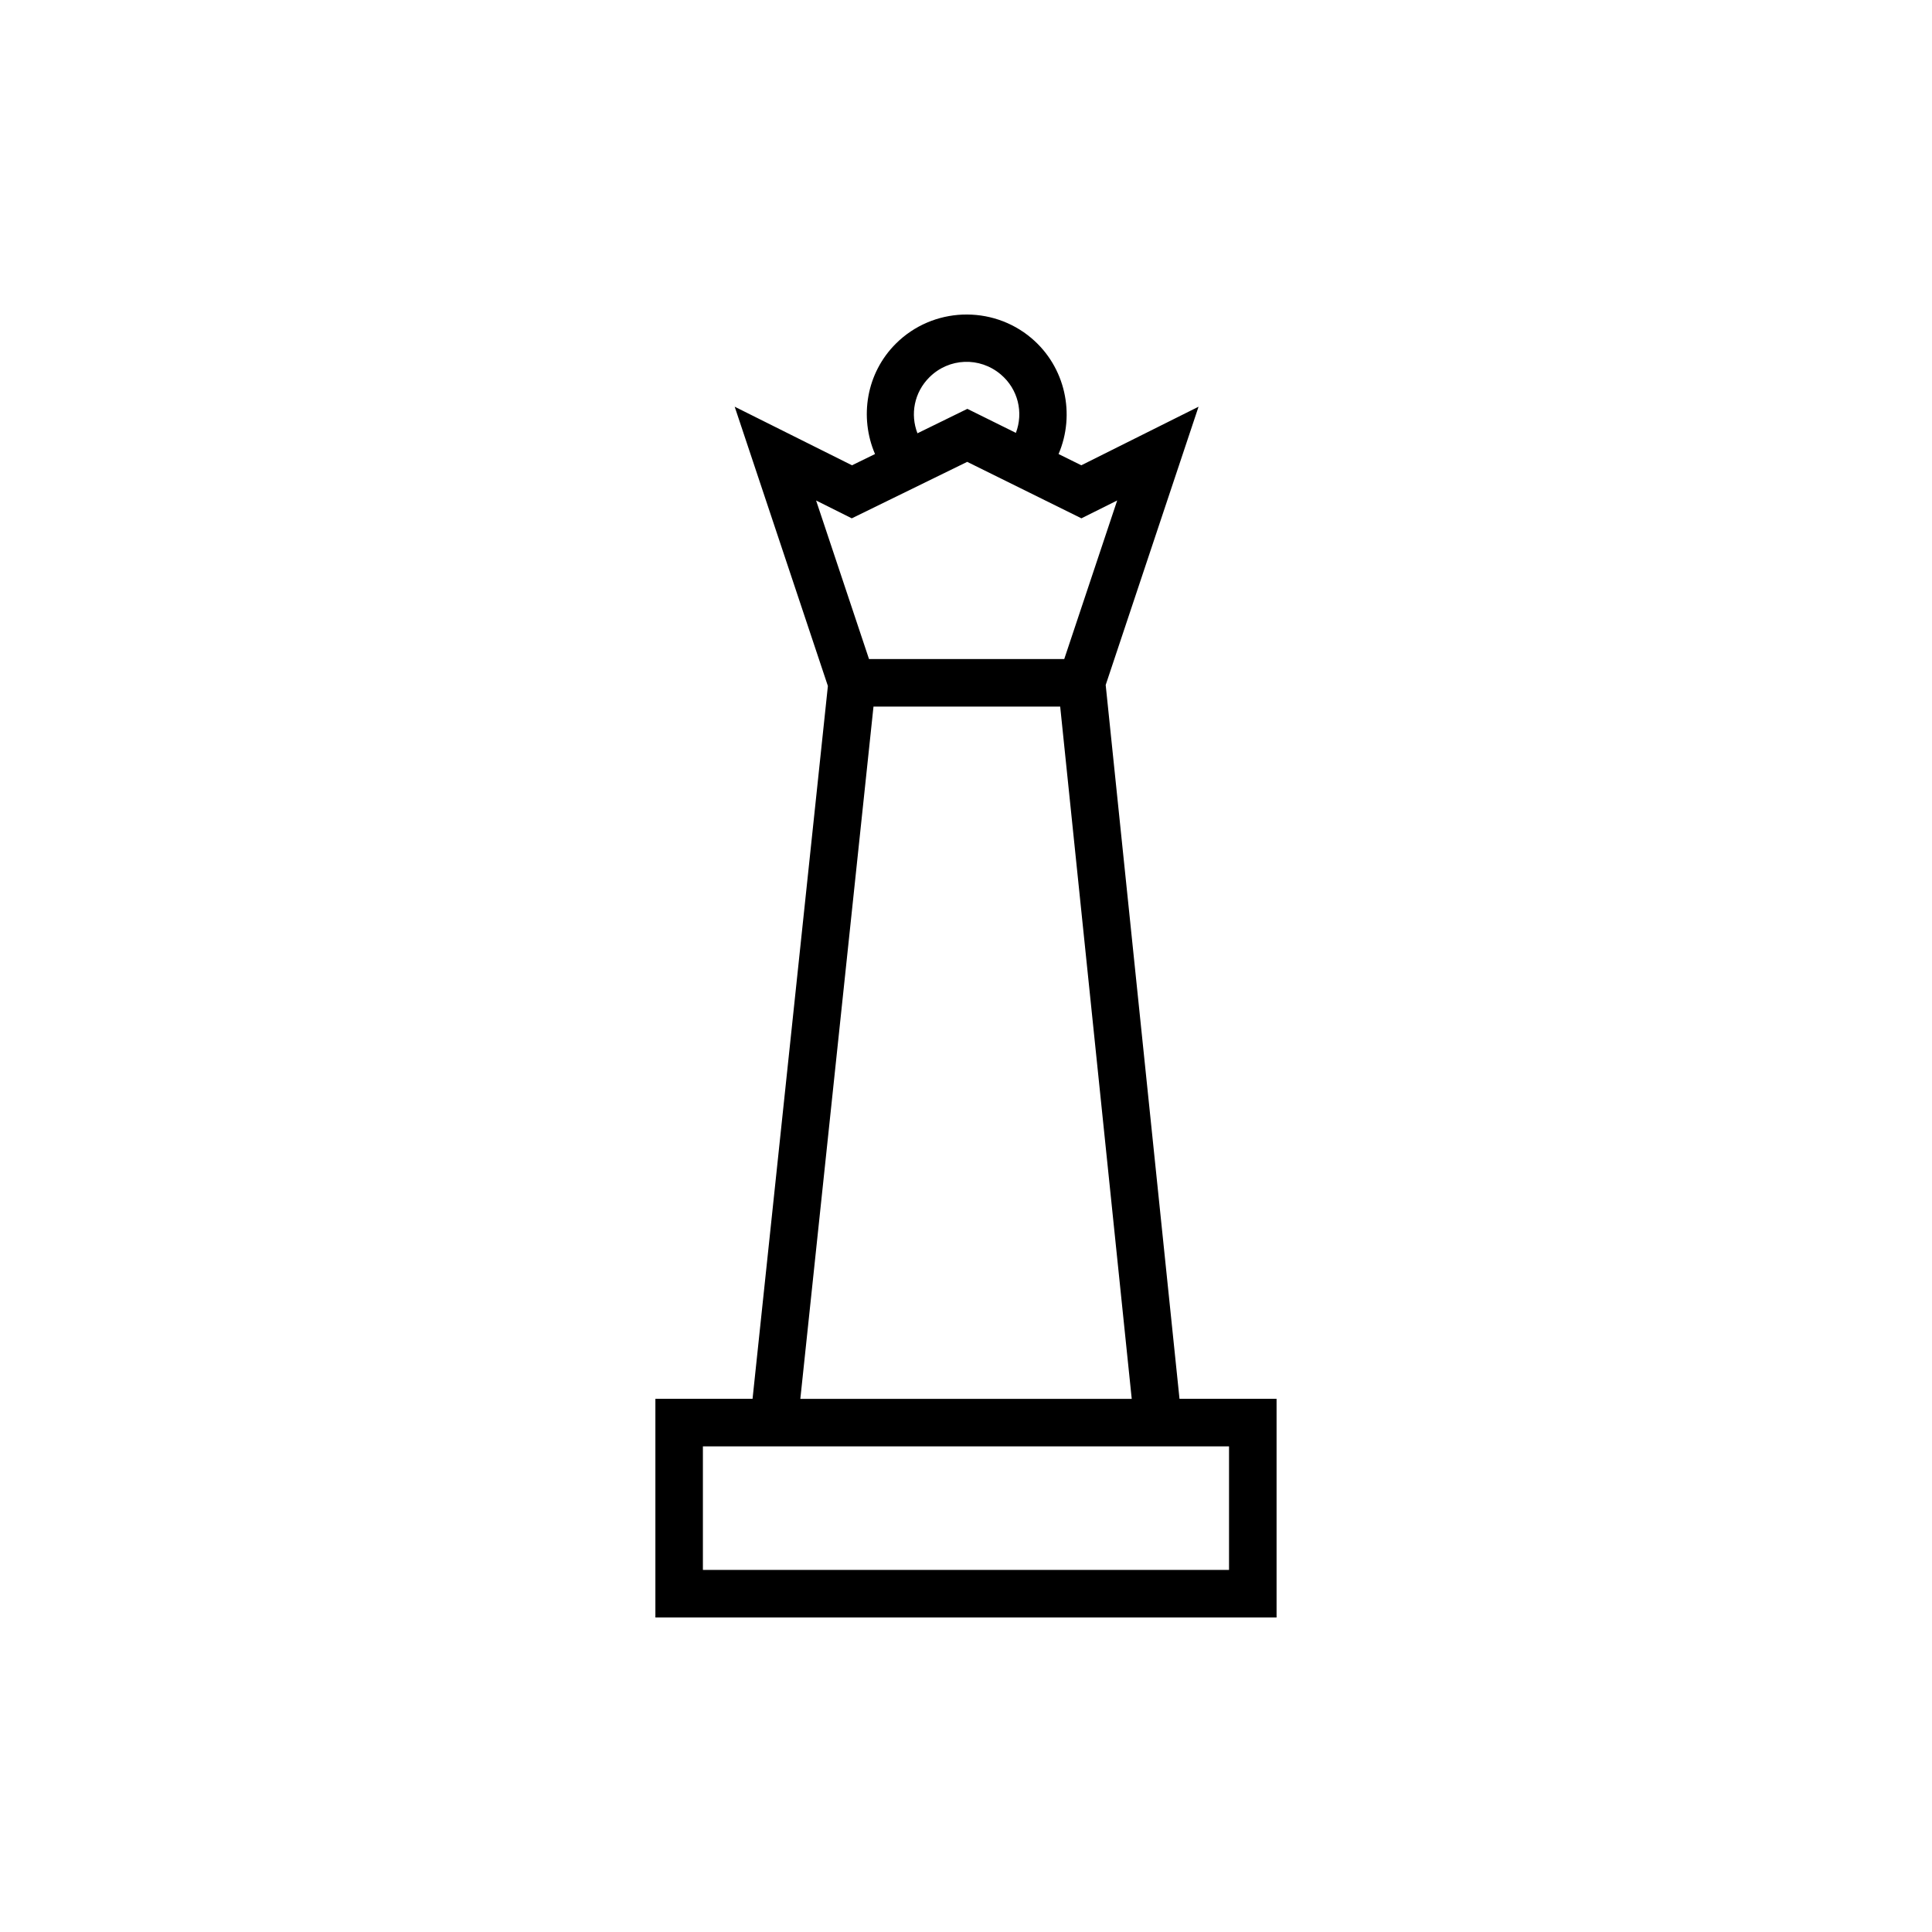
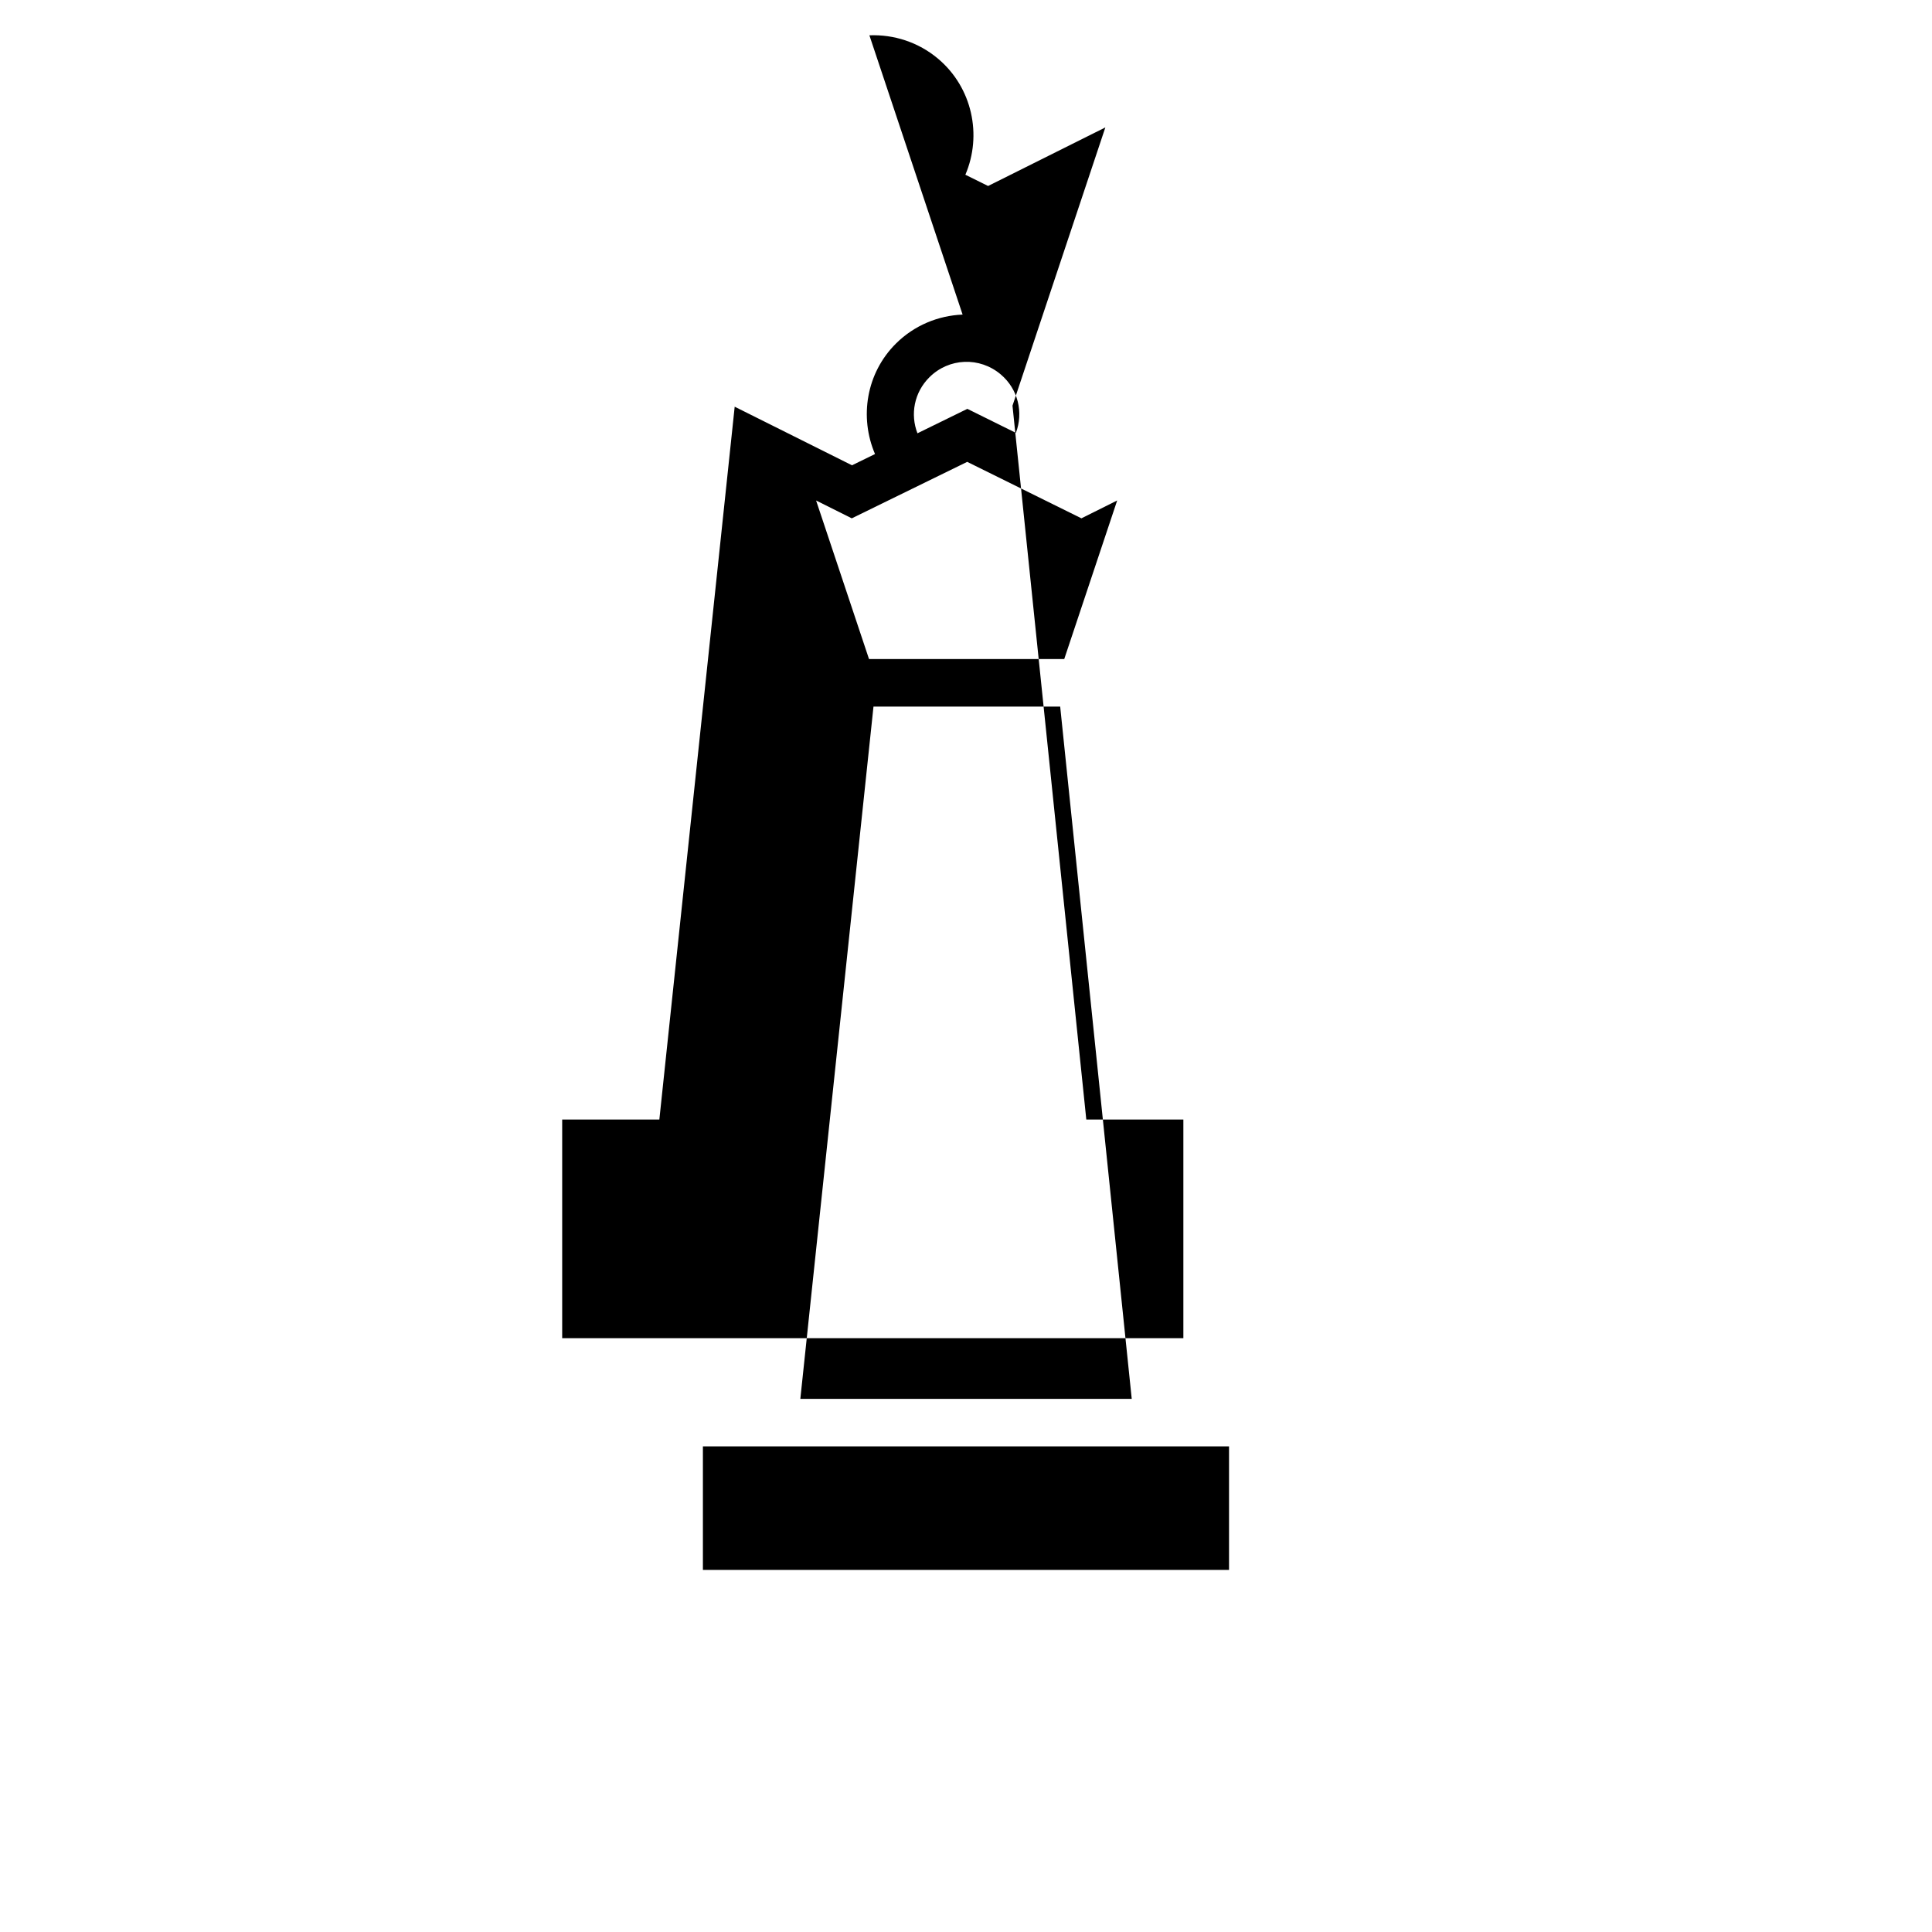
<svg xmlns="http://www.w3.org/2000/svg" fill="#000000" width="800px" height="800px" version="1.1" viewBox="144 144 512 512">
-   <path d="m399.1 227.37c-6.449 0.258-12.801 2.84-17.672 7.684-7.867 7.82-9.727 19.508-5.539 29.273l-6.102 2.981-31.086-15.527c8.234 24.672 16.465 49.344 24.699 74.016l-19.965 188.91h-25.75v57.938h164.62v-57.938h-25.723l-19.562-189.18 24.609-73.742-31.074 15.52-6.023-2.981c4.496-10.496 1.832-23.074-7.191-30.711-5.242-4.438-11.793-6.496-18.242-6.238zm0.5 12.527c3.379-0.137 6.812 0.965 9.605 3.324 4.625 3.914 6.055 10.102 4.016 15.496l-12.859-6.367-13.227 6.477c-1.945-5.023-0.879-10.824 3.168-14.848 2.59-2.578 5.918-3.949 9.297-4.082zm0.719 26.5 30.27 14.965 9.477-4.734-14.031 42.027h-51.738l-14.023-42.016 9.457 4.723zm-24.836 64.855h49.477l18.961 183.46h-87.824zm-45.207 196.05h139.43v32.746h-139.43z" fill-rule="evenodd" />
+   <path d="m399.1 227.37c-6.449 0.258-12.801 2.84-17.672 7.684-7.867 7.82-9.727 19.508-5.539 29.273l-6.102 2.981-31.086-15.527l-19.965 188.91h-25.75v57.938h164.62v-57.938h-25.723l-19.562-189.18 24.609-73.742-31.074 15.52-6.023-2.981c4.496-10.496 1.832-23.074-7.191-30.711-5.242-4.438-11.793-6.496-18.242-6.238zm0.5 12.527c3.379-0.137 6.812 0.965 9.605 3.324 4.625 3.914 6.055 10.102 4.016 15.496l-12.859-6.367-13.227 6.477c-1.945-5.023-0.879-10.824 3.168-14.848 2.59-2.578 5.918-3.949 9.297-4.082zm0.719 26.5 30.27 14.965 9.477-4.734-14.031 42.027h-51.738l-14.023-42.016 9.457 4.723zm-24.836 64.855h49.477l18.961 183.46h-87.824zm-45.207 196.05h139.43v32.746h-139.43z" fill-rule="evenodd" />
</svg>